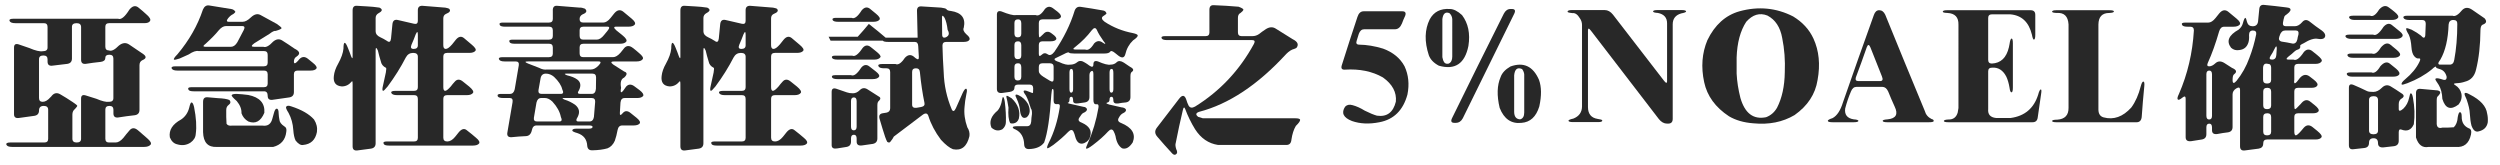
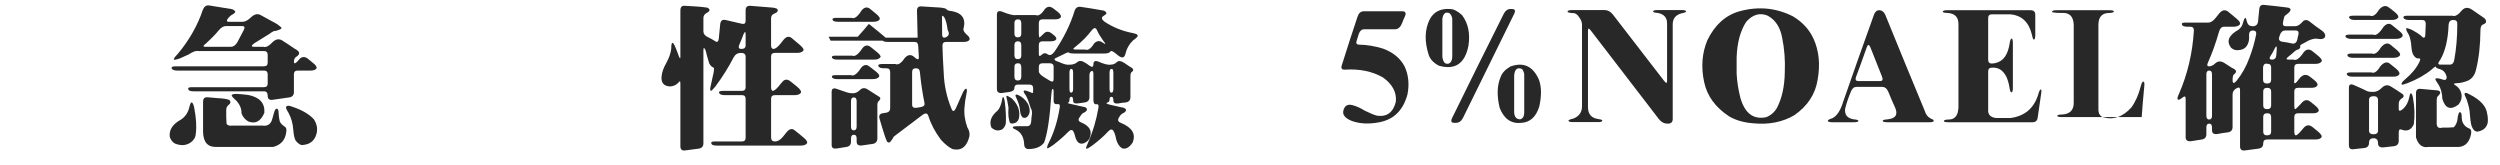
<svg xmlns="http://www.w3.org/2000/svg" version="1.1" id="圖層_1" x="0px" y="0px" width="288.306px" height="19.055px" viewBox="0 0 288.306 19.055" enable-background="new 0 0 288.306 19.055" xml:space="preserve">
  <g>
-     <path fill="#282828" d="M14.924,1.107c0.363-0.445,0.721-0.516,1.072-0.211c0.293,0.234,0.586,0.486,0.879,0.756   c0.398,0.34,0.539,0.598,0.422,0.773c-0.094,0.164-0.311,0.246-0.65,0.246h-4.061c-0.293,0-0.439,0.141-0.439,0.422v2.285   c0,0.293,0.141,0.439,0.422,0.439c0.281,0.117,0.662-0.07,1.143-0.563c0.41-0.328,0.803-0.369,1.178-0.123l1.635,1.107   c0.387,0.281,0.352,0.516-0.105,0.703c-0.223,0.105-0.334,0.299-0.334,0.58v5.15c0,0.352-0.176,0.557-0.527,0.615   c-0.645,0.07-1.295,0.158-1.951,0.264c-0.352,0.035-0.527-0.123-0.527-0.475v-0.422c0-0.293-0.152-0.439-0.457-0.439   c-0.316,0-0.475,0.141-0.475,0.422v3.357c0,0.293,0.141,0.439,0.422,0.439h0.773c0.281,0,0.574-0.176,0.879-0.527   c0.223-0.293,0.463-0.586,0.721-0.879c0.27-0.316,0.592-0.316,0.967,0l1.055,0.914c0.387,0.328,0.521,0.574,0.404,0.738   c-0.152,0.176-0.398,0.264-0.738,0.264H1.389c-0.352,0-0.568-0.082-0.65-0.246c-0.059-0.176,0.088-0.264,0.439-0.264h3.938   c0.293,0,0.439-0.141,0.439-0.422v-3.357c0-0.293-0.17-0.439-0.51-0.439c-0.363,0-0.545,0.176-0.545,0.527   s-0.176,0.557-0.527,0.615L2.18,13.605c-0.375,0.047-0.563-0.094-0.563-0.422V5.484c0-0.352,0.176-0.475,0.527-0.369l1.23,0.422   C4.078,5.842,4.6,5.965,4.939,5.906c0.363,0,0.545-0.141,0.545-0.422V3.111c0-0.293-0.141-0.439-0.422-0.439H1.758   c-0.352,0-0.568-0.082-0.65-0.246c-0.07-0.176,0.07-0.264,0.422-0.264h12.094C13.963,2.303,14.396,1.951,14.924,1.107z    M9.352,3.129c0-0.305-0.17-0.457-0.51-0.457c-0.363,0-0.545,0.141-0.545,0.422V6.75c0,0.352-0.176,0.557-0.527,0.615L6.012,7.576   C5.66,7.611,5.484,7.453,5.484,7.102V6.838c0-0.293-0.158-0.439-0.475-0.439c-0.34,0-0.51,0.141-0.51,0.422v4.482   c0,0.293,0.141,0.439,0.422,0.439c0.293,0,0.592-0.176,0.896-0.527c0.07-0.059,0.123-0.117,0.158-0.176   c0.281-0.328,0.609-0.381,0.984-0.158c0.469,0.27,0.938,0.563,1.406,0.879c0.352,0.234,0.533,0.381,0.545,0.439   c0,0.059-0.088,0.182-0.264,0.369c-0.199,0.152-0.299,0.369-0.299,0.65v2.777c0,0.293,0.164,0.439,0.492,0.439   c0.34,0,0.51-0.141,0.51-0.422v-4.641c0-0.352,0.176-0.475,0.527-0.369l1.23,0.387c0.656,0.281,1.148,0.398,1.477,0.352   c0.328,0,0.492-0.141,0.492-0.422V6.75c0-0.293-0.152-0.439-0.457-0.439c-0.316,0-0.475,0.123-0.475,0.369   c0,0.258-0.176,0.41-0.527,0.457c-0.574,0.059-1.154,0.135-1.74,0.229C9.527,7.4,9.352,7.242,9.352,6.891V3.129z" />
    <path fill="#282828" d="M21.818,12.428c0.094-0.41,0.182-0.615,0.264-0.615c0.117,0,0.217,0.176,0.299,0.527   c0.246,1.242,0.311,2.279,0.193,3.111c-0.023,0.398-0.229,0.732-0.615,1.002c-0.457,0.293-0.961,0.357-1.512,0.193   c-0.387-0.082-0.674-0.352-0.861-0.809c-0.129-0.832,0.305-1.518,1.301-2.057C21.355,13.465,21.666,13.014,21.818,12.428z    M23.4,1.107c0.164-0.375,0.41-0.533,0.738-0.475l2.602,0.422c0.176,0.047,0.311,0.146,0.404,0.299   c-0.012,0.07-0.1,0.164-0.264,0.281c-0.176,0.07-0.363,0.223-0.563,0.457c-0.223,0.281-0.199,0.422,0.07,0.422h1.6   c0.281,0,0.598-0.17,0.949-0.51c0.387-0.363,0.75-0.457,1.09-0.281l1.898,1.037c0.352,0.246,0.533,0.404,0.545,0.475   c0,0.094-0.229,0.205-0.686,0.334c-0.141-0.035-0.375,0.076-0.703,0.334l-1.758,1.09c-0.363,0.27-0.375,0.404-0.035,0.404h1.09   c0.281,0.105,0.656-0.094,1.125-0.598c0.363-0.305,0.715-0.346,1.055-0.123c0.469,0.293,0.938,0.604,1.406,0.932   c0.621,0.305,0.703,0.609,0.246,0.914C34,6.639,33.895,6.832,33.895,7.102c0,0.281,0.152,0.258,0.457-0.07l0.141-0.176   c0.305-0.34,0.639-0.369,1.002-0.088l0.563,0.457c0.375,0.293,0.521,0.516,0.439,0.668c-0.105,0.164-0.334,0.246-0.686,0.246   h-1.477c-0.293,0-0.439,0.141-0.439,0.422v2.057c0,0.352-0.176,0.557-0.527,0.615l-1.969,0.281   c-0.352,0.035-0.527-0.117-0.527-0.457c0-0.352-0.141-0.527-0.422-0.527h-8.104c-0.352,0-0.557-0.064-0.615-0.193   c-0.094-0.188,0.018-0.281,0.334-0.281h8.367c0.293,0,0.439-0.141,0.439-0.422V8.578c0-0.293-0.141-0.439-0.422-0.439H20.447   c-0.352,0-0.568-0.082-0.65-0.246c-0.059-0.164,0.088-0.246,0.439-0.246h10.195c0.293,0,0.439-0.141,0.439-0.422V6.328   c0-0.293-0.141-0.439-0.422-0.439h-7.559c-0.281-0.059-0.656,0.07-1.125,0.387L20.711,6.75c-0.387,0.129-0.604,0.17-0.65,0.123   c-0.059-0.082,0.076-0.287,0.404-0.615C21.813,4.652,22.791,2.936,23.4,1.107z M23.418,11.742c0-0.375,0.17-0.551,0.51-0.527   l1.195,0.105c0.609,0.023,1.055,0.094,1.336,0.211c0.176,0.211,0.141,0.404-0.105,0.58c-0.176,0.129-0.264,0.322-0.264,0.58   c-0.012,0.527,0,1.055,0.035,1.582c0.117,0.188,0.334,0.258,0.65,0.211h3.48c0.621,0.094,1.008-0.182,1.16-0.826l0.158-0.563   c0.094-0.375,0.205-0.563,0.334-0.563c0.152,0,0.229,0.193,0.229,0.58c0.012,0.234,0.041,0.469,0.088,0.703   c0.023,0.27,0.211,0.521,0.563,0.756c0.211,0.105,0.287,0.316,0.229,0.633c-0.105,0.926-0.609,1.506-1.512,1.74h-6.486   c-1.031,0.059-1.564-0.51-1.6-1.705V11.742z M28.111,3.463c0.152-0.305,0.094-0.457-0.176-0.457h-1.881   c-0.281,0-0.568,0.176-0.861,0.527c-0.305,0.387-0.797,0.891-1.477,1.512c-0.316,0.234-0.328,0.352-0.035,0.352h2.953   c0.281,0,0.527-0.176,0.738-0.527L28.111,3.463z M26.723,10.969c0.047-0.094,0.234-0.141,0.563-0.141   c0.445,0.023,0.891,0.064,1.336,0.123c1.324,0.258,1.945,0.943,1.863,2.057c-0.41,0.984-1.025,1.318-1.846,1.002   c-0.387-0.223-0.65-0.539-0.791-0.949c0.023-0.469-0.158-0.938-0.545-1.406C26.869,11.279,26.676,11.051,26.723,10.969z    M32.998,12.322c0.082-0.152,0.281-0.17,0.598-0.053c1.195,0.387,2.068,0.891,2.619,1.512c0.293,0.457,0.404,0.938,0.334,1.441   c-0.176,0.914-0.703,1.412-1.582,1.494c-0.27,0.059-0.563-0.111-0.879-0.51c-0.141-0.293-0.229-0.697-0.264-1.213   c-0.047-0.727-0.229-1.383-0.545-1.969C33.033,12.639,32.939,12.404,32.998,12.322z" />
-     <path fill="#282828" d="M40.665,1.195c0-0.375,0.164-0.551,0.492-0.527l1.195,0.07c0.469,0.023,0.938,0.07,1.406,0.141   c0.387,0.188,0.357,0.398-0.088,0.633c-0.234,0.129-0.352,0.316-0.352,0.563v1.547c0,0.281,0.176,0.504,0.527,0.668   c0.258,0.117,0.516,0.258,0.773,0.422c0.27,0.211,0.428,0.123,0.475-0.264l0.158-1.617c0.035-0.434,0.24-0.609,0.615-0.527   l1.898,0.439c0.281,0.059,0.422-0.053,0.422-0.334v-1.23c0-0.352,0.176-0.521,0.527-0.51l2.637,0.211   c0.234,0.047,0.381,0.088,0.439,0.123c0.223,0.223,0.094,0.428-0.387,0.615c-0.188,0.094-0.281,0.264-0.281,0.51v3.076   c0,0.293,0.094,0.439,0.281,0.439s0.434-0.176,0.738-0.527l0.422-0.527c0.316-0.387,0.633-0.451,0.949-0.193l0.914,0.773   c0.375,0.316,0.51,0.545,0.404,0.686C54.704,6.018,54.464,6.1,54.112,6.1h-2.549c-0.293,0-0.439,0.141-0.439,0.422v3.516   c0,0.293,0.07,0.439,0.211,0.439s0.363-0.176,0.668-0.527c0.129-0.176,0.275-0.352,0.439-0.527c0.27-0.316,0.592-0.316,0.967,0   l0.703,0.563c0.387,0.328,0.533,0.568,0.439,0.721c-0.129,0.176-0.363,0.264-0.703,0.264h-2.285c-0.293,0-0.439,0.141-0.439,0.422   v4.482c0,0.293,0.152,0.439,0.457,0.439s0.604-0.176,0.896-0.527l0.422-0.527c0.34-0.41,0.656-0.486,0.949-0.229   c0.352,0.27,0.703,0.557,1.055,0.861c0.328,0.27,0.445,0.486,0.352,0.65c-0.129,0.164-0.369,0.246-0.721,0.246h-9.668   c-0.352,0-0.557-0.064-0.615-0.193c-0.094-0.188,0.018-0.281,0.334-0.281h3.164c0.293,0,0.439-0.141,0.439-0.422v-4.482   c0-0.293-0.141-0.439-0.422-0.439H45.78c-0.352,0-0.568-0.082-0.65-0.246c-0.059-0.164,0.088-0.246,0.439-0.246h2.18   c0.293,0,0.439-0.141,0.439-0.422V6.539c0-0.293-0.182-0.439-0.545-0.439c-0.375,0-0.656,0.176-0.844,0.527   c-0.586,1.137-1.283,2.25-2.092,3.34c-0.305,0.375-0.486,0.545-0.545,0.51c-0.082-0.059-0.082-0.252,0-0.58l0.334-1.529   c0.059-0.34,0.064-0.521,0.018-0.545c-0.34-0.164-0.539-0.416-0.598-0.756c-0.129-0.41-0.24-0.82-0.334-1.23   c-0.176-0.398-0.264-0.398-0.264,0v10.688c0,0.352-0.176,0.557-0.527,0.615l-1.6,0.211c-0.352,0.035-0.527-0.123-0.527-0.475V9.686   c0-0.305-0.041-0.393-0.123-0.264c-0.305,0.363-0.68,0.545-1.125,0.545c-0.703-0.059-1.008-0.463-0.914-1.213   c0.047-0.445,0.211-0.914,0.492-1.406c0.363-0.656,0.568-1.236,0.615-1.74c0-0.434,0.047-0.656,0.141-0.668   c0.094,0,0.217,0.193,0.369,0.58c0.129,0.305,0.252,0.627,0.369,0.967c0.117,0.281,0.176,0.299,0.176,0.053V1.195z M48.188,4.025   c0-0.41-0.082-0.434-0.246-0.07c-0.141,0.387-0.305,0.791-0.492,1.213c-0.129,0.316-0.047,0.475,0.246,0.475   c0.328,0,0.492-0.141,0.492-0.422V4.025z" />
-     <path fill="#282828" d="M63.749,1.195c0-0.375,0.164-0.551,0.492-0.527l2.602,0.211c0.176-0.012,0.381,0.029,0.615,0.123   c0.281,0.258,0.193,0.475-0.264,0.65c-0.234,0.117-0.352,0.299-0.352,0.545c0,0.27,0.141,0.404,0.422,0.404h2.303   c0.281,0,0.563-0.176,0.844-0.527l0.422-0.527c0.352-0.422,0.709-0.48,1.072-0.176l0.932,0.773   c0.352,0.293,0.475,0.521,0.369,0.686c-0.129,0.164-0.369,0.246-0.721,0.246h-1.441c-0.305,0-0.281,0.152,0.07,0.457l0.721,0.58   c0.363,0.305,0.492,0.533,0.387,0.686c-0.129,0.164-0.369,0.246-0.721,0.246h-4.219c-0.293,0-0.439,0.141-0.439,0.422v0.686   c0,0.293,0.141,0.439,0.422,0.439h3.428c0.281,0,0.574-0.176,0.879-0.527l0.422-0.527c0.281-0.305,0.615-0.305,1.002,0   c0.234,0.176,0.469,0.369,0.703,0.58c0.387,0.316,0.527,0.551,0.422,0.703c-0.129,0.176-0.363,0.264-0.703,0.264h-2.602   c-0.375,0-0.41,0.117-0.105,0.352l1.266,0.809c0.375,0.117,0.375,0.352,0,0.703c-0.352,0.152-0.469,0.545-0.352,1.178   c-0.141,0.727,0.053,0.68,0.58-0.141c0.281-0.305,0.615-0.305,1.002,0l0.545,0.404c0.363,0.281,0.504,0.504,0.422,0.668   c-0.117,0.164-0.352,0.246-0.703,0.246h-1.441c-0.281,0-0.439,0.176-0.475,0.527l-0.07,1.178c-0.023,0.316,0.088,0.328,0.334,0.035   s0.545-0.299,0.896-0.018l0.703,0.563c0.34,0.281,0.457,0.498,0.352,0.65c-0.129,0.152-0.369,0.229-0.721,0.229h-1.301   c-0.281,0-0.457,0.176-0.527,0.527c-0.082,0.457-0.188,0.867-0.316,1.23c-0.188,0.434-0.469,0.727-0.844,0.879   c-0.492,0.141-1.078,0.217-1.758,0.229c-0.352,0.012-0.545-0.158-0.58-0.51c-0.035-0.75-0.416-1.242-1.143-1.477   c-0.387-0.105-0.58-0.205-0.58-0.299c0-0.141,0.17-0.211,0.51-0.211h1.406c0.27,0,0.41-0.064,0.422-0.193   c0.012-0.117-0.123-0.176-0.404-0.176h-6.064c-0.281,0-0.457,0.176-0.527,0.527c-0.094,0.445-0.316,0.68-0.668,0.703   c-0.551,0.023-1.107,0.064-1.67,0.123c-0.398,0.023-0.563-0.158-0.492-0.545l0.598-3.498c0.047-0.316-0.059-0.475-0.316-0.475   h-0.756c-0.352,0-0.563-0.064-0.633-0.193c-0.082-0.188,0.035-0.281,0.352-0.281h1.055c0.281,0,0.463-0.176,0.545-0.527   l0.475-2.795c0.035-0.281-0.088-0.422-0.369-0.422h-1.283c-0.352,0-0.563-0.082-0.633-0.246s0.07-0.246,0.422-0.246h5.344   c0.293,0,0.439-0.141,0.439-0.422V5.484c0-0.293-0.141-0.439-0.422-0.439h-3.955c-0.352,0-0.557-0.064-0.615-0.193   c-0.094-0.188,0.018-0.281,0.334-0.281h4.219c0.293,0,0.439-0.141,0.439-0.422V3.516c0-0.293-0.141-0.439-0.422-0.439h-5.08   c-0.352,0-0.557-0.064-0.615-0.193c-0.094-0.188,0.018-0.281,0.334-0.281h5.344c0.293,0,0.439-0.141,0.439-0.422V1.195z    M69.022,7.559c0.305-0.316,0.311-0.475,0.018-0.475h-8.139c-0.398,0-0.398,0.082,0,0.246l1.266,0.492   c0.328,0.176,0.639,0.24,0.932,0.193h5.063C68.442,8.016,68.729,7.863,69.022,7.559z M63.696,11.707   c-0.293-0.27-0.574-0.404-0.844-0.404h-0.439c-0.281,0-0.463,0.176-0.545,0.527l-0.299,1.758c-0.035,0.281,0.088,0.422,0.369,0.422   h2.566c0.281,0,0.34-0.176,0.176-0.527C64.563,12.885,64.235,12.293,63.696,11.707z M63.89,8.859   c-0.293-0.246-0.604-0.369-0.932-0.369c-0.34,0-0.545,0.176-0.615,0.527l-0.246,1.389c-0.035,0.281,0.088,0.422,0.369,0.422h2.215   c0.281,0,0.334-0.176,0.158-0.527C64.733,9.844,64.417,9.363,63.89,8.859z M68.636,11.742c0.012-0.293-0.123-0.439-0.404-0.439   H65.05c-0.258,0-0.234,0.064,0.07,0.193c0.398,0.117,0.797,0.311,1.195,0.58c0.48,0.387,0.586,0.85,0.316,1.389   c-0.234,0.363-0.211,0.545,0.07,0.545h1.283c0.281,0,0.451-0.176,0.51-0.527L68.636,11.742z M68.741,8.93   c0-0.293-0.141-0.439-0.422-0.439h-3.006c-0.258,0-0.234,0.064,0.07,0.193c0.516,0.117,0.914,0.281,1.195,0.492   c0.387,0.293,0.451,0.703,0.193,1.23c-0.199,0.281-0.158,0.422,0.123,0.422h1.354c0.281,0,0.439-0.193,0.475-0.58L68.741,8.93z    M70.06,3.551c0.258-0.316,0.258-0.475,0-0.475h-2.777c-0.293,0-0.439,0.141-0.439,0.422v0.633c0,0.293,0.141,0.439,0.422,0.439   h1.547c0.281,0,0.563-0.176,0.844-0.527L70.06,3.551z" />
    <path fill="#282828" d="M78.465,1.195c0-0.375,0.164-0.551,0.492-0.527l1.195,0.07c0.469,0.023,0.938,0.07,1.406,0.141   c0.387,0.188,0.357,0.398-0.088,0.633c-0.234,0.129-0.352,0.316-0.352,0.563v1.547c0,0.281,0.176,0.504,0.527,0.668   c0.258,0.117,0.516,0.258,0.773,0.422c0.27,0.211,0.428,0.123,0.475-0.264l0.158-1.617c0.035-0.434,0.24-0.609,0.615-0.527   l1.898,0.439c0.281,0.059,0.422-0.053,0.422-0.334v-1.23c0-0.352,0.176-0.521,0.527-0.51l2.637,0.211   c0.234,0.047,0.381,0.088,0.439,0.123c0.223,0.223,0.094,0.428-0.387,0.615c-0.188,0.094-0.281,0.264-0.281,0.51v3.076   c0,0.293,0.094,0.439,0.281,0.439s0.434-0.176,0.738-0.527l0.422-0.527c0.316-0.387,0.633-0.451,0.949-0.193l0.914,0.773   c0.375,0.316,0.51,0.545,0.404,0.686C92.504,6.018,92.264,6.1,91.912,6.1h-2.549c-0.293,0-0.439,0.141-0.439,0.422v3.516   c0,0.293,0.07,0.439,0.211,0.439s0.363-0.176,0.668-0.527c0.129-0.176,0.275-0.352,0.439-0.527c0.27-0.316,0.592-0.316,0.967,0   l0.703,0.563c0.387,0.328,0.533,0.568,0.439,0.721c-0.129,0.176-0.363,0.264-0.703,0.264h-2.285c-0.293,0-0.439,0.141-0.439,0.422   v4.482c0,0.293,0.152,0.439,0.457,0.439s0.604-0.176,0.896-0.527l0.422-0.527c0.34-0.41,0.656-0.486,0.949-0.229   c0.352,0.27,0.703,0.557,1.055,0.861c0.328,0.27,0.445,0.486,0.352,0.65c-0.129,0.164-0.369,0.246-0.721,0.246h-9.668   c-0.352,0-0.557-0.064-0.615-0.193c-0.094-0.188,0.018-0.281,0.334-0.281h3.164c0.293,0,0.439-0.141,0.439-0.422v-4.482   c0-0.293-0.141-0.439-0.422-0.439H83.58c-0.352,0-0.568-0.082-0.65-0.246c-0.059-0.164,0.088-0.246,0.439-0.246h2.18   c0.293,0,0.439-0.141,0.439-0.422V6.539c0-0.293-0.182-0.439-0.545-0.439c-0.375,0-0.656,0.176-0.844,0.527   c-0.586,1.137-1.283,2.25-2.092,3.34c-0.305,0.375-0.486,0.545-0.545,0.51c-0.082-0.059-0.082-0.252,0-0.58l0.334-1.529   c0.059-0.34,0.064-0.521,0.018-0.545c-0.34-0.164-0.539-0.416-0.598-0.756c-0.129-0.41-0.24-0.82-0.334-1.23   c-0.176-0.398-0.264-0.398-0.264,0v10.688c0,0.352-0.176,0.557-0.527,0.615l-1.6,0.211c-0.352,0.035-0.527-0.123-0.527-0.475V9.686   c0-0.305-0.041-0.393-0.123-0.264c-0.305,0.363-0.68,0.545-1.125,0.545c-0.703-0.059-1.008-0.463-0.914-1.213   c0.047-0.445,0.211-0.914,0.492-1.406c0.363-0.656,0.568-1.236,0.615-1.74c0-0.434,0.047-0.656,0.141-0.668   c0.094,0,0.217,0.193,0.369,0.58c0.129,0.305,0.252,0.627,0.369,0.967c0.117,0.281,0.176,0.299,0.176,0.053V1.195z M85.988,4.025   c0-0.41-0.082-0.434-0.246-0.07c-0.141,0.387-0.305,0.791-0.492,1.213c-0.129,0.316-0.047,0.475,0.246,0.475   c0.328,0,0.492-0.141,0.492-0.422V4.025z" />
    <path fill="#282828" d="M105.75,1.23c0-0.352,0.17-0.516,0.51-0.492l2.268,0.141c0.352,0.047,0.557,0.105,0.615,0.176   c0.059,0.117,0.234,0.188,0.527,0.211c1.219,0.188,1.711,0.826,1.477,1.916c-0.117,0.234-0.012,0.498,0.316,0.791   c0.305,0.246,0.416,0.451,0.334,0.615c-0.094,0.164-0.311,0.246-0.65,0.246h-2.021c-0.293,0-0.439,0.141-0.439,0.422   c0.023,1.008,0.07,2.033,0.141,3.076c0.047,1.5,0.357,2.93,0.932,4.289c0.141,0.281,0.299,0.234,0.475-0.141l0.773-1.74   c0.164-0.352,0.299-0.521,0.404-0.51c0.117,0.035,0.129,0.24,0.035,0.615c-0.117,0.574-0.188,1.061-0.211,1.459   c-0.082,0.762,0.023,1.553,0.316,2.373c0.211,0.328,0.293,0.668,0.246,1.02c-0.281,1.207-0.914,1.711-1.898,1.512   c-0.398-0.152-0.861-0.516-1.389-1.09c-0.68-0.902-1.166-1.828-1.459-2.777c-0.117-0.305-0.34-0.334-0.668-0.088l-3.305,2.496   c-0.082,0.176-0.211,0.369-0.387,0.58c-0.082,0.129-0.205,0.141-0.369,0.035c-0.141-0.246-0.322-0.75-0.545-1.512l-0.316-1.055   c-0.152-0.434-0.041-0.68,0.334-0.738l0.439-0.07c0.281-0.059,0.422-0.229,0.422-0.51V8.314c0-0.293-0.141-0.439-0.422-0.439   h-0.299c-0.352,0-0.563-0.082-0.633-0.246s0.07-0.246,0.422-0.246h1.547c0.305,0.141,0.662-0.094,1.072-0.703   c0.328-0.363,0.662-0.422,1.002-0.176l0.229,0.193c0.281,0.223,0.41,0.176,0.387-0.141l-0.07-1.23   c-0.012-0.328-0.146-0.492-0.404-0.492h-3.059c-0.352,0-0.557-0.047-0.615-0.141h-5.502h-0.527l-0.229-0.457h2.936h0.422   c0.434-0.469,0.861-0.961,1.283-1.477c0.762,0.598,1.406,1.125,1.934,1.582h3.27h0.422L105.75,1.23z M99.158,10.389   c0.27-0.27,0.574-0.293,0.914-0.07l1.213,0.773c0.281,0.129,0.311,0.305,0.088,0.527c-0.129,0.082-0.193,0.252-0.193,0.51v3.832   c0,0.352-0.176,0.563-0.527,0.633l-1.23,0.176c-0.422,0.059-0.633-0.088-0.633-0.439v-0.352c0-0.293-0.105-0.439-0.316-0.439   c-0.223,0-0.334,0.141-0.334,0.422v0.369c0,0.352-0.176,0.557-0.527,0.615l-1.107,0.176c-0.398,0.059-0.598-0.07-0.598-0.387V10.6   c0-0.352,0.176-0.475,0.527-0.369l1.23,0.422c0.188,0.07,0.422,0.105,0.703,0.105S98.912,10.635,99.158,10.389z M99.475,5.537   c0.293-0.352,0.615-0.381,0.967-0.088l0.527,0.422c0.457,0.352,0.645,0.592,0.563,0.721c-0.129,0.188-0.363,0.281-0.703,0.281   h-4.236c-0.352,0-0.563-0.064-0.633-0.193C95.877,6.504,96,6.416,96.328,6.416h1.951C98.584,6.568,98.982,6.275,99.475,5.537z    M99.316,7.805c0.305-0.363,0.627-0.404,0.967-0.123l0.703,0.545c0.363,0.281,0.486,0.498,0.369,0.65   c-0.129,0.164-0.369,0.246-0.721,0.246h-4.043c-0.352,0-0.563-0.064-0.633-0.193C95.877,8.754,96,8.666,96.328,8.666h1.811   C98.455,8.818,98.848,8.531,99.316,7.805z M99.369,1.195c0.316-0.375,0.639-0.434,0.967-0.176l0.686,0.563   c0.375,0.305,0.51,0.533,0.404,0.686c-0.129,0.164-0.369,0.246-0.721,0.246h-4.043c-0.352,0-0.563-0.064-0.633-0.193   c-0.082-0.176,0.041-0.264,0.369-0.264h1.811C98.525,2.209,98.912,1.922,99.369,1.195z M98.789,11.672   c0-0.293-0.105-0.439-0.316-0.439c-0.223,0-0.334,0.141-0.334,0.422v2.936c0,0.293,0.105,0.439,0.316,0.439   c0.223,0,0.334-0.141,0.334-0.422V11.672z M106.084,8.314c-0.023-0.293-0.176-0.439-0.457-0.439c-0.293,0-0.439,0.141-0.439,0.422   v3.779c0,0.281,0.176,0.398,0.527,0.352l0.51-0.088c0.316-0.059,0.445-0.217,0.387-0.475   C106.389,10.799,106.213,9.615,106.084,8.314z M108.932,2.057c-0.199-0.305-0.299-0.316-0.299-0.035l0.018,1.881   c-0.012,0.293,0.064,0.439,0.229,0.439s0.316-0.076,0.457-0.229c0.129-0.164,0.111-0.387-0.053-0.668   C109.213,2.859,109.096,2.396,108.932,2.057z" />
    <path fill="#282828" d="M115.492,11.83c0.07-0.387,0.123-0.604,0.158-0.65c0.094,0,0.17,0.193,0.229,0.58   c0.105,0.867,0.146,1.641,0.123,2.32c0,0.316-0.135,0.592-0.404,0.826c-0.445,0.234-0.867,0.17-1.266-0.193   c-0.281-0.68-0.041-1.336,0.721-1.969C115.24,12.533,115.387,12.229,115.492,11.83z M120.502,1.037   c0.281-0.305,0.592-0.334,0.932-0.088l0.51,0.387c0.34,0.27,0.469,0.486,0.387,0.65c-0.094,0.164-0.316,0.246-0.668,0.246h-1.424   c-0.293,0-0.439,0.141-0.439,0.422V3.85c0,0.281,0.023,0.434,0.07,0.457c0.047,0,0.199-0.129,0.457-0.387   c0.27-0.305,0.568-0.34,0.896-0.105l0.141,0.105c0.363,0.258,0.51,0.463,0.439,0.615c-0.082,0.152-0.299,0.229-0.65,0.229h-0.914   c-0.293,0-0.439,0.141-0.439,0.422v1.02c0,0.281,0.105,0.322,0.316,0.123c0.223-0.223,0.457-0.246,0.703-0.07   c0.234,0.176,0.492,0.082,0.773-0.281c1.078-1.582,1.857-3.164,2.338-4.746c0.129-0.352,0.369-0.498,0.721-0.439   c0.809,0.117,1.635,0.252,2.479,0.404c0.27,0.023,0.428,0.146,0.475,0.369c-0.047,0.07-0.176,0.17-0.387,0.299   c-0.234,0.164-0.176,0.381,0.176,0.65c0.984,0.645,2.068,1.078,3.252,1.301c0.375,0.082,0.563,0.176,0.563,0.281   c0,0.129-0.182,0.316-0.545,0.563c-0.445,0.422-0.744,0.961-0.896,1.617c-0.117,0.398-0.375,0.451-0.773,0.158l-0.352-0.281   c-0.316-0.27-0.521-0.334-0.615-0.193s-0.316,0.211-0.668,0.211h-3.48c-0.352,0-0.551-0.035-0.598-0.105s-0.246-0.012-0.598,0.176   l-0.65,0.316c-0.316,0.129-0.457,0.223-0.422,0.281c0,0.105,0.176,0.211,0.527,0.316c0.539,0.258,0.967,0.357,1.283,0.299   c0.316,0,0.592-0.1,0.826-0.299c0.234-0.188,0.527-0.164,0.879,0.07c0.164,0.094,0.328,0.205,0.492,0.334   c0.316,0.223,0.475,0.176,0.475-0.141c0-0.34,0.176-0.451,0.527-0.334c0.691,0.305,1.178,0.428,1.459,0.369   c0.281,0,0.516-0.094,0.703-0.281c0.199-0.188,0.475-0.17,0.826,0.053l0.65,0.439c0.445,0.223,0.539,0.428,0.281,0.615   c-0.117,0.059-0.176,0.229-0.176,0.51v2.408c0,0.352-0.176,0.557-0.527,0.615c-0.305,0.023-0.609,0.064-0.914,0.123   c-0.352,0.035-0.527-0.082-0.527-0.352c0-0.281-0.07-0.422-0.211-0.422c-0.152,0-0.229,0.1-0.229,0.299   c0,0.211-0.088,0.334-0.264,0.369c-0.188,0.047-0.111,0.123,0.229,0.229l1.389,0.316c0.293,0.023,0.475,0.117,0.545,0.281   c0.012,0.152-0.094,0.281-0.316,0.387c-0.199,0.082-0.369,0.258-0.51,0.527c-0.176,0.281-0.088,0.486,0.264,0.615   c1.266,0.527,1.711,1.271,1.336,2.232c-0.387,0.598-0.797,0.826-1.23,0.686c-0.398-0.258-0.65-0.727-0.756-1.406   c-0.047-0.188-0.123-0.381-0.229-0.58c-0.152-0.258-0.363-0.24-0.633,0.053c-0.445,0.492-1.031,1.014-1.758,1.564   c-0.422,0.316-0.674,0.451-0.756,0.404c-0.059-0.035,0-0.24,0.176-0.615c0.574-1.277,0.984-2.643,1.23-4.096   c0.059-0.305-0.023-0.439-0.246-0.404c-0.223,0.023-0.334-0.141-0.334-0.492V8.543c0-0.293-0.07-0.41-0.211-0.352   c-0.164,0.082-0.246,0.246-0.246,0.492v2.514c0,0.352-0.176,0.557-0.527,0.615l-0.756,0.105c-0.398,0.059-0.598-0.041-0.598-0.299   c0-0.305-0.064-0.457-0.193-0.457c-0.152,0-0.229,0.105-0.229,0.316s-0.047,0.328-0.141,0.352   c-0.152,0.035-0.035,0.094,0.352,0.176l1.406,0.316c0.199,0.012,0.334,0.1,0.404,0.264c0.012,0.176-0.141,0.328-0.457,0.457   c-0.105,0.059-0.252,0.24-0.439,0.545c-0.164,0.258-0.053,0.451,0.334,0.58c0.82,0.375,1.131,0.891,0.932,1.547   c-0.07,0.352-0.299,0.615-0.686,0.791c-0.516,0.199-0.867-0.064-1.055-0.791c-0.035-0.164-0.094-0.334-0.176-0.51   c-0.129-0.281-0.334-0.281-0.615,0c-0.434,0.457-1.008,0.961-1.723,1.512c-0.352,0.246-0.574,0.375-0.668,0.387   c-0.094-0.035-0.047-0.246,0.141-0.633c0.609-1.195,1.031-2.549,1.266-4.061c0.059-0.305-0.029-0.439-0.264-0.404   c-0.293,0.047-0.439-0.088-0.439-0.404v-0.984c0-0.281-0.047-0.398-0.141-0.352c-0.047,0.047-0.088,0.264-0.123,0.65   c-0.164,2.613-0.439,4.453-0.826,5.52c-0.352,0.48-0.932,0.732-1.74,0.756c-0.352,0.012-0.539-0.158-0.563-0.51   c-0.023-0.844-0.352-1.424-0.984-1.74c-0.223-0.082-0.334-0.17-0.334-0.264c0.012-0.082,0.193-0.123,0.545-0.123h1.107   c0.281,0,0.439-0.176,0.475-0.527c0.012-0.293,0.041-0.586,0.088-0.879c0.012-0.316-0.029-0.527-0.123-0.633   c-0.188-0.633-0.375-1.125-0.563-1.477c-0.387-0.504-0.363-0.691,0.07-0.563l0.281,0.105c0.281,0.129,0.434,0.17,0.457,0.123   l0.018-0.51c0-0.293-0.141-0.439-0.422-0.439h-1.301c-0.293,0-0.439,0.123-0.439,0.369c0,0.258-0.176,0.416-0.527,0.475   l-0.879,0.123c-0.41,0.047-0.615-0.105-0.615-0.457V1.688c0-0.352,0.176-0.475,0.527-0.369c0.809,0.328,1.359,0.469,1.652,0.422   h2.303C119.752,1.881,120.104,1.646,120.502,1.037z M116.072,11.057c0.047-0.047,0.246,0.047,0.598,0.281   c0.738,0.703,1.014,1.482,0.826,2.338c-0.105,0.328-0.322,0.516-0.65,0.563c-0.176,0.012-0.293-0.006-0.352-0.053   c-0.188-0.363-0.252-0.955-0.193-1.775l-0.123-0.703C116.072,11.309,116.037,11.092,116.072,11.057z M117.777,2.689   c0-0.305-0.123-0.457-0.369-0.457c-0.281,0-0.422,0.141-0.422,0.422v1.213c0,0.293,0.129,0.439,0.387,0.439   c0.27,0,0.404-0.141,0.404-0.422V2.689z M117.777,5.221c0-0.305-0.123-0.457-0.369-0.457c-0.281,0-0.422,0.141-0.422,0.422v1.195   c0,0.293,0.129,0.439,0.387,0.439c0.27,0,0.404-0.141,0.404-0.422V5.221z M117.777,7.77c0-0.316-0.123-0.475-0.369-0.475   c-0.281,0-0.422,0.141-0.422,0.422v1.125c0,0.293,0.129,0.439,0.387,0.439c0.27,0,0.404-0.141,0.404-0.422V7.77z M117.25,11.391   c-0.246-0.457-0.17-0.592,0.229-0.404c0.445,0.211,0.803,0.545,1.072,1.002c0.305,0.668,0.258,1.178-0.141,1.529   c-0.422,0.223-0.68-0.018-0.773-0.721C117.602,12.328,117.473,11.859,117.25,11.391z M121.504,7.682   c0-0.258-0.152-0.387-0.457-0.387h-0.809c-0.293,0-0.439,0.141-0.439,0.422v0.492c0,0.211,0.188,0.434,0.563,0.668l0.721,0.439   c0.281,0.164,0.422,0.105,0.422-0.176V7.682z M123.754,8.402c0-0.305-0.064-0.457-0.193-0.457c-0.152,0-0.229,0.141-0.229,0.422   v1.881c0,0.293,0.064,0.439,0.193,0.439c0.152,0,0.229-0.141,0.229-0.422V8.402z M126.496,3.463   c-0.141-0.305-0.34-0.293-0.598,0.035c-0.516,0.68-1.143,1.313-1.881,1.898c-0.305,0.211-0.305,0.316,0,0.316h1.125   c0.316,0.141,0.662-0.094,1.037-0.703c0.316-0.328,0.656-0.352,1.02-0.07c0.34,0.223,0.357,0.152,0.053-0.211   C126.9,4.236,126.648,3.814,126.496,3.463z M128.395,8.402c0-0.305-0.064-0.457-0.193-0.457c-0.164,0-0.246,0.141-0.246,0.422   v1.881c0,0.293,0.07,0.439,0.211,0.439c0.152,0,0.229-0.141,0.229-0.422V8.402z" />
-     <path fill="#282828" d="M139.472,1.125c0-0.375,0.17-0.551,0.51-0.527c0.949,0.035,1.898,0.094,2.848,0.176   c0.387,0.141,0.574,0.258,0.563,0.352c-0.035,0.105-0.146,0.229-0.334,0.369c-0.199,0.094-0.299,0.281-0.299,0.563v1.67   c0,0.293,0.141,0.439,0.422,0.439h1.248c0.281,0,0.539-0.082,0.773-0.246c0.234-0.188,0.469-0.357,0.703-0.51   c0.434-0.305,0.832-0.346,1.195-0.123l1.969,1.23c0.574,0.281,0.727,0.609,0.457,0.984c-0.047,0.047-0.141,0.094-0.281,0.141   c-0.293,0.07-0.598,0.264-0.914,0.58c-3.27,3.563-6.627,5.789-10.072,6.68c-0.375,0.141-0.398,0.334-0.07,0.58l0.527,0.158h10.67   c0.363,0,0.545,0.064,0.545,0.193c0,0.141-0.164,0.369-0.492,0.686c-0.246,0.41-0.416,0.938-0.51,1.582   c-0.035,0.41-0.229,0.615-0.58,0.615h-7.875c-1.102-0.164-1.986-0.768-2.654-1.811c-0.457-0.738-0.838-1.518-1.143-2.338   c-0.105-0.27-0.199-0.211-0.281,0.176c-0.293,1.23-0.563,2.479-0.809,3.744c-0.059,0.164-0.041,0.398,0.053,0.703   c0.152,0.293,0.146,0.492-0.018,0.598c-0.129,0.105-0.275,0.076-0.439-0.088c-0.586-0.633-1.154-1.271-1.705-1.916   c-0.316-0.352-0.34-0.703-0.07-1.055l2.566-3.34c0.375-0.492,0.656-0.445,0.844,0.141c0.059,0.211,0.141,0.422,0.246,0.633   c0.152,0.281,0.404,0.322,0.756,0.123c2.871-1.781,5.133-4.189,6.785-7.225c0.152-0.293,0.088-0.439-0.193-0.439h-9.809   c-0.352,0-0.563-0.064-0.633-0.193c-0.082-0.176,0.041-0.264,0.369-0.264h4.693c0.293,0,0.439-0.141,0.439-0.422V1.125z" />
    <path fill="#282828" d="M156.544,1.951c0.141-0.434,0.381-0.65,0.721-0.65h4.447c0.352,0,0.463,0.176,0.334,0.527   c-0.141,0.293-0.264,0.586-0.369,0.879c-0.188,0.445-0.457,0.668-0.809,0.668h-3.551c-0.281,0-0.486,0.176-0.615,0.527   l-0.246,0.791c-0.105,0.305-0.006,0.457,0.299,0.457c0.867,0.012,1.781,0.164,2.742,0.457c1.148,0.422,1.975,1.102,2.479,2.039   c0.457,0.984,0.568,2.068,0.334,3.252c-0.492,1.816-1.57,2.883-3.234,3.199c-1.172,0.234-2.227,0.188-3.164-0.141   c-0.996-0.387-1.26-0.938-0.791-1.652c0.211-0.223,0.498-0.281,0.861-0.176c0.445,0.117,0.914,0.328,1.406,0.633   c0.563,0.281,1.031,0.475,1.406,0.58c1.148,0.164,1.875-0.375,2.18-1.617c0.105-1.078-0.393-2.01-1.494-2.795   c-1.23-0.703-2.689-1.002-4.377-0.896c-0.352,0.023-0.475-0.141-0.369-0.492C155.319,5.678,155.923,3.814,156.544,1.951z" />
    <path fill="#282828" d="M164.879,2.232c0.469-0.867,1.242-1.266,2.32-1.195c0.422,0,0.891,0.234,1.406,0.703   c0.715,0.949,0.961,2.133,0.738,3.551c-0.41,2.051-1.547,2.813-3.41,2.285c-0.598-0.316-0.984-0.721-1.16-1.213   C164.258,4.793,164.293,3.416,164.879,2.232z M167.146,1.512c-0.457-0.176-0.727,0.053-0.809,0.686v4.395l0.088,0.352   c0.117,0.34,0.334,0.469,0.65,0.387c0.27-0.129,0.404-0.398,0.404-0.809V2.197C167.457,1.916,167.346,1.688,167.146,1.512z    M173.422,1.582c0.188-0.363,0.445-0.545,0.773-0.545h0.158c0.352,0,0.445,0.176,0.281,0.527l-5.941,12.076   c-0.188,0.352-0.457,0.527-0.809,0.527h-0.158c-0.352,0-0.445-0.176-0.281-0.527C169.414,9.621,171.406,5.602,173.422,1.582z    M174.195,7.664c1.512-0.539,2.607-0.023,3.287,1.547c0.293,0.809,0.305,1.828,0.035,3.059c-0.363,1.195-1.049,1.828-2.057,1.898   c-1.172,0.129-2.01-0.445-2.514-1.723c-0.34-1.418-0.305-2.602,0.105-3.551C173.217,8.414,173.598,8.004,174.195,7.664z    M175.531,7.963c-0.539-0.234-0.844,0.006-0.914,0.721v4.236c0.012,0.539,0.24,0.82,0.686,0.844   c0.316-0.082,0.475-0.346,0.475-0.791V8.596C175.766,8.385,175.684,8.174,175.531,7.963z" />
    <path fill="#282828" d="M180.773,1.354c0-0.129,0.164-0.193,0.492-0.193h3.797c0.352,0,0.668,0.176,0.949,0.527l5.836,7.559   c0.27,0.363,0.404,0.398,0.404,0.105V2.689c0-0.656-0.352-1.055-1.055-1.195c-0.375-0.023-0.563-0.082-0.563-0.176   c0.012-0.105,0.193-0.158,0.545-0.158h2.725c0.352,0,0.533,0.053,0.545,0.158c0,0.082-0.188,0.158-0.563,0.229   c-0.656,0.188-0.984,0.609-0.984,1.266v10.898c0,0.363-0.176,0.545-0.527,0.545h-0.123c-0.352,0-0.668-0.176-0.949-0.527   L183.48,3.551c-0.234-0.316-0.352-0.328-0.352-0.035v8.859c0.012,0.773,0.381,1.219,1.107,1.336   c0.352,0.047,0.533,0.105,0.545,0.176c0.012,0.129-0.146,0.193-0.475,0.193h-2.883c-0.352,0-0.533-0.053-0.545-0.158   c0-0.082,0.188-0.164,0.563-0.246c0.656-0.258,0.99-0.721,1.002-1.389V2.883c0-0.281-0.082-0.539-0.246-0.773   c-0.258-0.434-0.539-0.633-0.844-0.598C180.967,1.477,180.773,1.424,180.773,1.354z" />
    <path fill="#282828" d="M200.605,1.301c2.18-0.598,4.242-0.398,6.188,0.598c1.078,0.656,1.857,1.506,2.338,2.549   c0.645,1.406,0.803,3,0.475,4.781c-0.258,1.629-1.143,2.977-2.654,4.043c-1.371,0.809-2.953,1.125-4.746,0.949   c-1.102-0.082-2.039-0.352-2.813-0.809c-1.57-1.031-2.525-2.344-2.865-3.938c-0.375-1.734-0.252-3.346,0.369-4.834   C197.752,2.871,198.988,1.758,200.605,1.301z M203.822,1.793c-0.891-0.352-1.705-0.111-2.443,0.721   c-0.68,1.043-1.049,2.414-1.107,4.113V8.49c0.047,0.914,0.193,1.852,0.439,2.813c0.516,1.77,1.5,2.508,2.953,2.215   c0.539-0.199,0.961-0.563,1.266-1.09c0.574-1.113,0.873-2.479,0.896-4.096c0.059-1.371-0.041-2.689-0.299-3.955   C205.305,3.135,204.736,2.273,203.822,1.793z" />
    <path fill="#282828" d="M216.095,1.74c0.129-0.375,0.334-0.563,0.615-0.563c0.305,0,0.539,0.176,0.703,0.527   c1.5,3.691,3.018,7.383,4.553,11.074c0.117,0.434,0.381,0.75,0.791,0.949c0.164,0.035,0.246,0.111,0.246,0.229   c-0.012,0.094-0.193,0.141-0.545,0.141h-4.799c-0.352,0-0.533-0.053-0.545-0.158c0-0.094,0.188-0.152,0.563-0.176   c0.973-0.094,1.248-0.58,0.826-1.459c-0.27-0.586-0.521-1.172-0.756-1.758c-0.164-0.352-0.387-0.527-0.668-0.527h-2.988   c-0.281,0-0.492,0.176-0.633,0.527c-0.27,0.633-0.492,1.289-0.668,1.969c-0.094,0.715,0.234,1.131,0.984,1.248   c0.352,0.023,0.533,0.082,0.545,0.176c-0.012,0.105-0.193,0.158-0.545,0.158h-2.443c-0.352,0-0.533-0.053-0.545-0.158   c0-0.094,0.182-0.199,0.545-0.316c0.516-0.27,0.92-0.885,1.213-1.846C213.704,8.438,214.888,5.092,216.095,1.74z M215.708,5.484   c-0.152-0.375-0.293-0.393-0.422-0.053c-0.398,1.148-0.82,2.314-1.266,3.498c-0.082,0.281,0.018,0.422,0.299,0.422h2.496   c0.293,0,0.363-0.182,0.211-0.545L215.708,5.484z" />
    <path fill="#282828" d="M224.044,1.354c0-0.117,0.164-0.176,0.492-0.176h9.633c0.363,0,0.545,0.176,0.545,0.527v2.32   c0,0.352-0.053,0.533-0.158,0.545c-0.082,0-0.158-0.188-0.229-0.563c-0.352-1.465-1.189-2.25-2.514-2.355h-2.092   c-0.293,0-0.439,0.141-0.439,0.422v4.816c0,0.293,0.141,0.439,0.422,0.439c1.031-0.047,1.688-0.674,1.969-1.881l0.07-0.352   c0.059-0.434,0.141-0.65,0.246-0.65c0.094,0.012,0.141,0.193,0.141,0.545v5.115c0,0.352-0.053,0.533-0.158,0.545   c-0.105,0-0.182-0.182-0.229-0.545c-0.082-0.492-0.205-0.914-0.369-1.266c-0.387-0.75-0.938-1.096-1.652-1.037   c-0.293,0-0.439,0.141-0.439,0.422v4.342c-0.059,0.621,0.24,0.967,0.896,1.037h1.705c1.617-0.223,2.672-1.119,3.164-2.689   c0.105-0.41,0.211-0.609,0.316-0.598c0.07,0.012,0.076,0.193,0.018,0.545l-0.387,2.689c-0.047,0.363-0.246,0.545-0.598,0.545   h-9.686c-0.352,0-0.533-0.047-0.545-0.141c0.012-0.105,0.193-0.164,0.545-0.176c0.539,0.012,0.891-0.252,1.055-0.791l0.088-0.527   V2.848c0.023-0.855-0.398-1.307-1.266-1.354C224.237,1.482,224.056,1.436,224.044,1.354z" />
-     <path fill="#282828" d="M236.65,1.354c0-0.117,0.164-0.176,0.492-0.176h6.1c0.352,0,0.533,0.047,0.545,0.141   c-0.012,0.105-0.193,0.164-0.545,0.176c-0.82,0-1.236,0.445-1.248,1.336v9.826c0.012,0.48,0.211,0.773,0.598,0.879   c1.16,0.316,2.227-0.064,3.199-1.143c0.48-0.656,0.844-1.477,1.09-2.461c0.094-0.352,0.193-0.527,0.299-0.527   c0.105,0.012,0.141,0.193,0.105,0.545c-0.117,1.184-0.217,2.367-0.299,3.551c-0.047,0.398-0.246,0.598-0.598,0.598h-9.193   c-0.352,0-0.533-0.047-0.545-0.141c0.012-0.105,0.211-0.158,0.598-0.158c0.879-0.059,1.313-0.516,1.301-1.371V2.813   c-0.059-0.938-0.51-1.377-1.354-1.318C236.844,1.482,236.662,1.436,236.65,1.354z" />
+     <path fill="#282828" d="M236.65,1.354c0-0.117,0.164-0.176,0.492-0.176h6.1c0.352,0,0.533,0.047,0.545,0.141   c-0.012,0.105-0.193,0.164-0.545,0.176c-0.82,0-1.236,0.445-1.248,1.336v9.826c0.012,0.48,0.211,0.773,0.598,0.879   c1.16,0.316,2.227-0.064,3.199-1.143c0.48-0.656,0.844-1.477,1.09-2.461c0.094-0.352,0.193-0.527,0.299-0.527   c0.105,0.012,0.141,0.193,0.105,0.545c-0.117,1.184-0.217,2.367-0.299,3.551h-9.193   c-0.352,0-0.533-0.047-0.545-0.141c0.012-0.105,0.211-0.158,0.598-0.158c0.879-0.059,1.313-0.516,1.301-1.371V2.813   c-0.059-0.938-0.51-1.377-1.354-1.318C236.844,1.482,236.662,1.436,236.65,1.354z" />
    <path fill="#282828" d="M260.543,1.072c0.023-0.363,0.199-0.533,0.527-0.51c0.867,0.082,1.752,0.182,2.654,0.299   c0.188,0.023,0.305,0.059,0.352,0.105c0.164,0.152,0.053,0.375-0.334,0.668c-0.152,0.094-0.252,0.182-0.299,0.264   c-0.07,0.223-0.123,0.445-0.158,0.668c-0.059,0.305,0.047,0.457,0.316,0.457h1.055c0.281,0,0.557-0.152,0.826-0.457   c0.246-0.305,0.533-0.334,0.861-0.088c0.469,0.375,0.938,0.721,1.406,1.037c0.27,0.199,0.404,0.398,0.404,0.598   c-0.023,0.328-0.299,0.451-0.826,0.369c-0.422-0.094-0.979,0.076-1.67,0.51c-0.316,0.141-0.445,0.252-0.387,0.334   c0.035,0.199-0.07,0.334-0.316,0.404c-0.105,0.023-0.223,0.094-0.352,0.211c-0.223,0.211-0.445,0.398-0.668,0.563   c-0.305,0.246-0.316,0.369-0.035,0.369h0.598c0.305,0.152,0.703-0.141,1.195-0.879c0.305-0.34,0.633-0.369,0.984-0.088l0.527,0.422   c0.457,0.363,0.633,0.615,0.527,0.756c-0.129,0.188-0.357,0.281-0.686,0.281h-2.021c-0.293,0-0.439,0.141-0.439,0.422v1.406   c-0.094,0.609,0.123,0.539,0.65-0.211c0.363-0.398,0.738-0.451,1.125-0.158l0.457,0.352c0.375,0.293,0.516,0.521,0.422,0.686   c-0.094,0.176-0.316,0.264-0.668,0.264h-1.547c-0.293,0-0.439,0.141-0.439,0.422v1.6c0,0.281,0.029,0.428,0.088,0.439   c0.07,0,0.258-0.17,0.563-0.51c0.059-0.047,0.117-0.111,0.176-0.193c0.328-0.375,0.662-0.434,1.002-0.176l0.51,0.404   c0.398,0.316,0.551,0.557,0.457,0.721c-0.094,0.152-0.311,0.229-0.65,0.229h-1.705c-0.293,0-0.439,0.141-0.439,0.422v1.688   c0,0.281,0.059,0.428,0.176,0.439c0.117-0.012,0.328-0.193,0.633-0.545l0.281-0.334c0.305-0.34,0.639-0.369,1.002-0.088   l0.545,0.439c0.434,0.352,0.598,0.604,0.492,0.756c-0.117,0.164-0.346,0.246-0.686,0.246h-5.59c-0.293,0-0.439,0.158-0.439,0.475   c0,0.328-0.176,0.521-0.527,0.58l-1.617,0.211c-0.352,0.035-0.527-0.123-0.527-0.475v-6.521c0-0.281-0.146-0.334-0.439-0.158   c-0.281,0.176-0.422,0.404-0.422,0.686v3.762c0,0.352-0.176,0.557-0.527,0.615c-0.41,0.047-0.82,0.111-1.23,0.193   c-0.41,0.059-0.615-0.088-0.615-0.439v-0.316c0-0.293-0.105-0.439-0.316-0.439c-0.223,0-0.334,0.141-0.334,0.422v0.791   c0,0.352-0.176,0.557-0.527,0.615l-1.23,0.193c-0.422,0.047-0.633-0.105-0.633-0.457v-4.447c0-0.281-0.123-0.322-0.369-0.123   c-0.27,0.223-0.445,0.299-0.527,0.229c-0.094-0.082-0.053-0.299,0.123-0.65c0.996-2.285,1.57-4.729,1.723-7.33   c0-0.281-0.141-0.422-0.422-0.422h-0.299c-0.352,0-0.563-0.064-0.633-0.193c-0.105-0.188,0.006-0.281,0.334-0.281h2.672   c0.281,0,0.563-0.176,0.844-0.527l0.422-0.527c0.352-0.422,0.709-0.48,1.072-0.176l0.932,0.773   c0.352,0.293,0.475,0.521,0.369,0.686c-0.141,0.164-0.387,0.246-0.738,0.246H256.5c-0.281,0-0.475,0.176-0.58,0.527   c-0.41,1.418-0.844,2.625-1.301,3.621c-0.129,0.281-0.082,0.422,0.141,0.422c0.234,0,0.475-0.117,0.721-0.352   c0.293-0.27,0.639-0.281,1.037-0.035l0.879,0.563c0.527,0.223,0.609,0.469,0.246,0.738c-0.117,0.07-0.176,0.293-0.176,0.668   c0,0.41,0.152,0.439,0.457,0.088c0.633-0.785,1.125-1.664,1.477-2.637c0.352-0.914,0.615-1.828,0.791-2.742   c0.035-0.281-0.094-0.422-0.387-0.422s-0.439,0.176-0.439,0.527c0.023,0.328,0,0.609-0.07,0.844   c-0.164,0.527-0.51,0.82-1.037,0.879c-0.375,0.07-0.697-0.018-0.967-0.264c-0.574-0.75-0.281-1.447,0.879-2.092   c0.246-0.211,0.404-0.445,0.475-0.703c0.117-0.445,0.217-0.662,0.299-0.65c0.059,0.023,0.123,0.188,0.193,0.492   c0.094,0.316,0.311,0.475,0.65,0.475c0.352,0,0.557-0.176,0.615-0.527L260.543,1.072z M255.094,8.578   c0-0.293-0.105-0.439-0.316-0.439c-0.223,0-0.334,0.141-0.334,0.422v4.781c0,0.293,0.105,0.439,0.316,0.439   c0.223,0,0.334-0.141,0.334-0.422V8.578z M261.914,7.805c0-0.293-0.123-0.439-0.369-0.439c-0.398-0.105-0.586,0.1-0.563,0.615   v1.213c0,0.293,0.152,0.439,0.457,0.439c0.316,0,0.475-0.141,0.475-0.422V7.805z M261.914,10.582c0-0.305-0.146-0.457-0.439-0.457   c-0.316,0-0.475,0.141-0.475,0.422v1.6c0,0.293,0.146,0.439,0.439,0.439c0.316,0,0.475-0.141,0.475-0.422V10.582z M261.914,13.5   c0-0.293-0.146-0.439-0.439-0.439c-0.316,0-0.475,0.141-0.475,0.422v1.688c0,0.293,0.146,0.439,0.439,0.439   c0.316,0,0.475-0.141,0.475-0.422V13.5z M262.564,5.59c0-0.34-0.094-0.311-0.281,0.088c-0.117,0.258-0.264,0.516-0.439,0.773   c-0.176,0.281-0.117,0.422,0.176,0.422c0.305,0,0.469-0.176,0.492-0.527L262.564,5.59z M265.061,3.99   c0.059-0.316-0.041-0.475-0.299-0.475h-1.23c-0.281,0-0.486,0.176-0.615,0.527c0,0.047-0.018,0.1-0.053,0.158   c-0.117,0.328-0.029,0.527,0.264,0.598c0.422,0.059,0.844,0.135,1.266,0.229c0.281,0.023,0.463-0.141,0.545-0.492   C264.961,4.359,265.002,4.178,265.061,3.99z" />
    <path fill="#282828" d="M274.873,3.094c0.352-0.387,0.68-0.451,0.984-0.193l0.896,0.721c0.305,0.246,0.398,0.445,0.281,0.598   c-0.129,0.176-0.369,0.264-0.721,0.264h-5.15c-0.352,0-0.574-0.082-0.668-0.246c-0.059-0.164,0.088-0.246,0.439-0.246h2.742   C273.982,4.154,274.381,3.855,274.873,3.094z M274.504,7.646c0.41-0.469,0.779-0.568,1.107-0.299l0.721,0.58   c0.34,0.293,0.451,0.521,0.334,0.686c-0.117,0.152-0.352,0.229-0.703,0.229h-4.676c-0.352,0-0.563-0.082-0.633-0.246   s0.07-0.246,0.422-0.246h2.408C273.801,8.49,274.141,8.256,274.504,7.646z M274.574,5.467c0.398-0.469,0.762-0.574,1.09-0.316   l0.686,0.563c0.375,0.305,0.51,0.533,0.404,0.686c-0.129,0.176-0.369,0.264-0.721,0.264h-4.676c-0.352,0-0.563-0.082-0.633-0.246   c-0.059-0.164,0.088-0.246,0.439-0.246h2.373C273.854,6.311,274.199,6.076,274.574,5.467z M270.883,10.107   c0-0.352,0.176-0.457,0.527-0.316c0.527,0.223,1.055,0.463,1.582,0.721c0.129,0.059,0.363,0.088,0.703,0.088   s0.668-0.158,0.984-0.475s0.65-0.375,1.002-0.176c0.41,0.246,0.82,0.51,1.23,0.791c0.387,0.223,0.381,0.445-0.018,0.668   c-0.176,0.129-0.264,0.334-0.264,0.615v0.545c0,0.281,0.176,0.27,0.527-0.035c0.34-0.328,0.563-0.744,0.668-1.248   c0.07-0.352,0.135-0.527,0.193-0.527c0.105,0,0.188,0.164,0.246,0.492c0.199,1.066,0.234,2.092,0.105,3.076   c-0.293,0.668-0.773,0.873-1.441,0.615c-0.199-0.07-0.299,0.035-0.299,0.316v0.984c0,0.352-0.176,0.557-0.527,0.615l-1.23,0.141   c-0.422,0.035-0.633-0.129-0.633-0.492c0-0.375-0.17-0.563-0.51-0.563c-0.352,0-0.527,0.176-0.527,0.527s-0.176,0.551-0.527,0.598   l-1.266,0.141c-0.352,0.047-0.527-0.105-0.527-0.457V10.107z M274.363,1.107c0.398-0.445,0.773-0.527,1.125-0.246   c0.234,0.164,0.469,0.346,0.703,0.545c0.34,0.281,0.457,0.498,0.352,0.65c-0.129,0.164-0.369,0.246-0.721,0.246h-4.254   c-0.352,0-0.568-0.082-0.65-0.246c-0.059-0.164,0.088-0.246,0.439-0.246h1.969C273.643,1.951,273.988,1.717,274.363,1.107z    M274.24,11.549c0-0.305-0.164-0.457-0.492-0.457c-0.363,0-0.545,0.141-0.545,0.422v3.533c0,0.293,0.17,0.439,0.51,0.439   c0.352,0,0.527-0.141,0.527-0.422V11.549z M283.961,1.143c0.328-0.316,0.715-0.316,1.16,0l1.406,0.967   c0.293,0.34,0.217,0.586-0.229,0.738c-0.152,0.07-0.234,0.275-0.246,0.615c-0.012,1.734-0.182,3.258-0.51,4.57   c-0.176,0.762-0.604,1.225-1.283,1.389c-0.293,0.105-0.627,0.164-1.002,0.176c-0.305,0.023-0.34,0.1-0.105,0.229   c0.375,0.234,0.609,0.563,0.703,0.984c0.082,0.434-0.023,0.844-0.316,1.23c-0.914,0.703-1.541,0.492-1.881-0.633   c-0.023-0.656-0.164-1.195-0.422-1.617c-0.281-0.398-0.41-0.627-0.387-0.686c0.059-0.105,0.264-0.105,0.615,0l0.176,0.053   c0.363,0.141,0.533,0.035,0.51-0.316c-0.117-0.457-0.369-0.744-0.756-0.861c-0.305-0.082-0.457-0.152-0.457-0.211   c0-0.164-0.164-0.088-0.492,0.229c-0.785,0.645-1.729,1.178-2.83,1.6c-0.398,0.152-0.615,0.199-0.65,0.141   c-0.059-0.129,0.076-0.328,0.404-0.598c0.762-0.633,1.313-1.307,1.652-2.021c0.129-0.27,0.111-0.398-0.053-0.387   c-0.188,0.047-0.375-0.041-0.563-0.264c-0.176-0.211-0.281-0.563-0.316-1.055c-0.035-0.563-0.135-1.031-0.299-1.406   c-0.246-0.398-0.346-0.645-0.299-0.738c0.035-0.059,0.246-0.006,0.633,0.158c0.422,0.223,0.773,0.445,1.055,0.668   c0.293,0.34,0.463,0.334,0.51-0.018l0.053-1.336c0-0.293-0.141-0.439-0.422-0.439h-1.494c-0.352,0-0.568-0.082-0.65-0.246   c-0.059-0.164,0.088-0.246,0.439-0.246h5.221C283.117,1.939,283.492,1.717,283.961,1.143z M278.617,10.74   c0-0.363,0.176-0.527,0.527-0.492l1.951,0.176c0.41,0.082,0.422,0.311,0.035,0.686c-0.082,0.047-0.123,0.211-0.123,0.492v2.496   c-0.035,0.551,0.188,0.756,0.668,0.615c0.434,0.012,0.867,0,1.301-0.035c0.27-0.258,0.422-0.65,0.457-1.178   c0.07-0.375,0.152-0.563,0.246-0.563c0.141,0,0.211,0.17,0.211,0.51c-0.012,0.656,0.264,1.107,0.826,1.354   c0.246,0.07,0.328,0.305,0.246,0.703c-0.223,1.043-0.814,1.523-1.775,1.441h-3.129c-0.691,0.129-1.172-0.234-1.441-1.09V10.74z    M283.381,2.76c0.012-0.305-0.141-0.457-0.457-0.457c-0.328,0-0.51,0.176-0.545,0.527c-0.059,1.699-0.375,3.047-0.949,4.043   c-0.305,0.387-0.311,0.58-0.018,0.58h1.09c0.293,0,0.469-0.182,0.527-0.545C283.264,5.666,283.381,4.283,283.381,2.76z    M284.225,10.775c0.059-0.117,0.258-0.076,0.598,0.123c1.23,0.621,1.898,1.359,2.004,2.215c0.07,0.281,0.094,0.609,0.07,0.984   c-0.094,0.563-0.445,0.914-1.055,1.055c-0.352,0.105-0.627-0.117-0.826-0.668c-0.094-0.352-0.158-0.82-0.193-1.406   c-0.012-0.398-0.135-0.938-0.369-1.617C284.266,11.086,284.189,10.857,284.225,10.775z" />
  </g>
</svg>